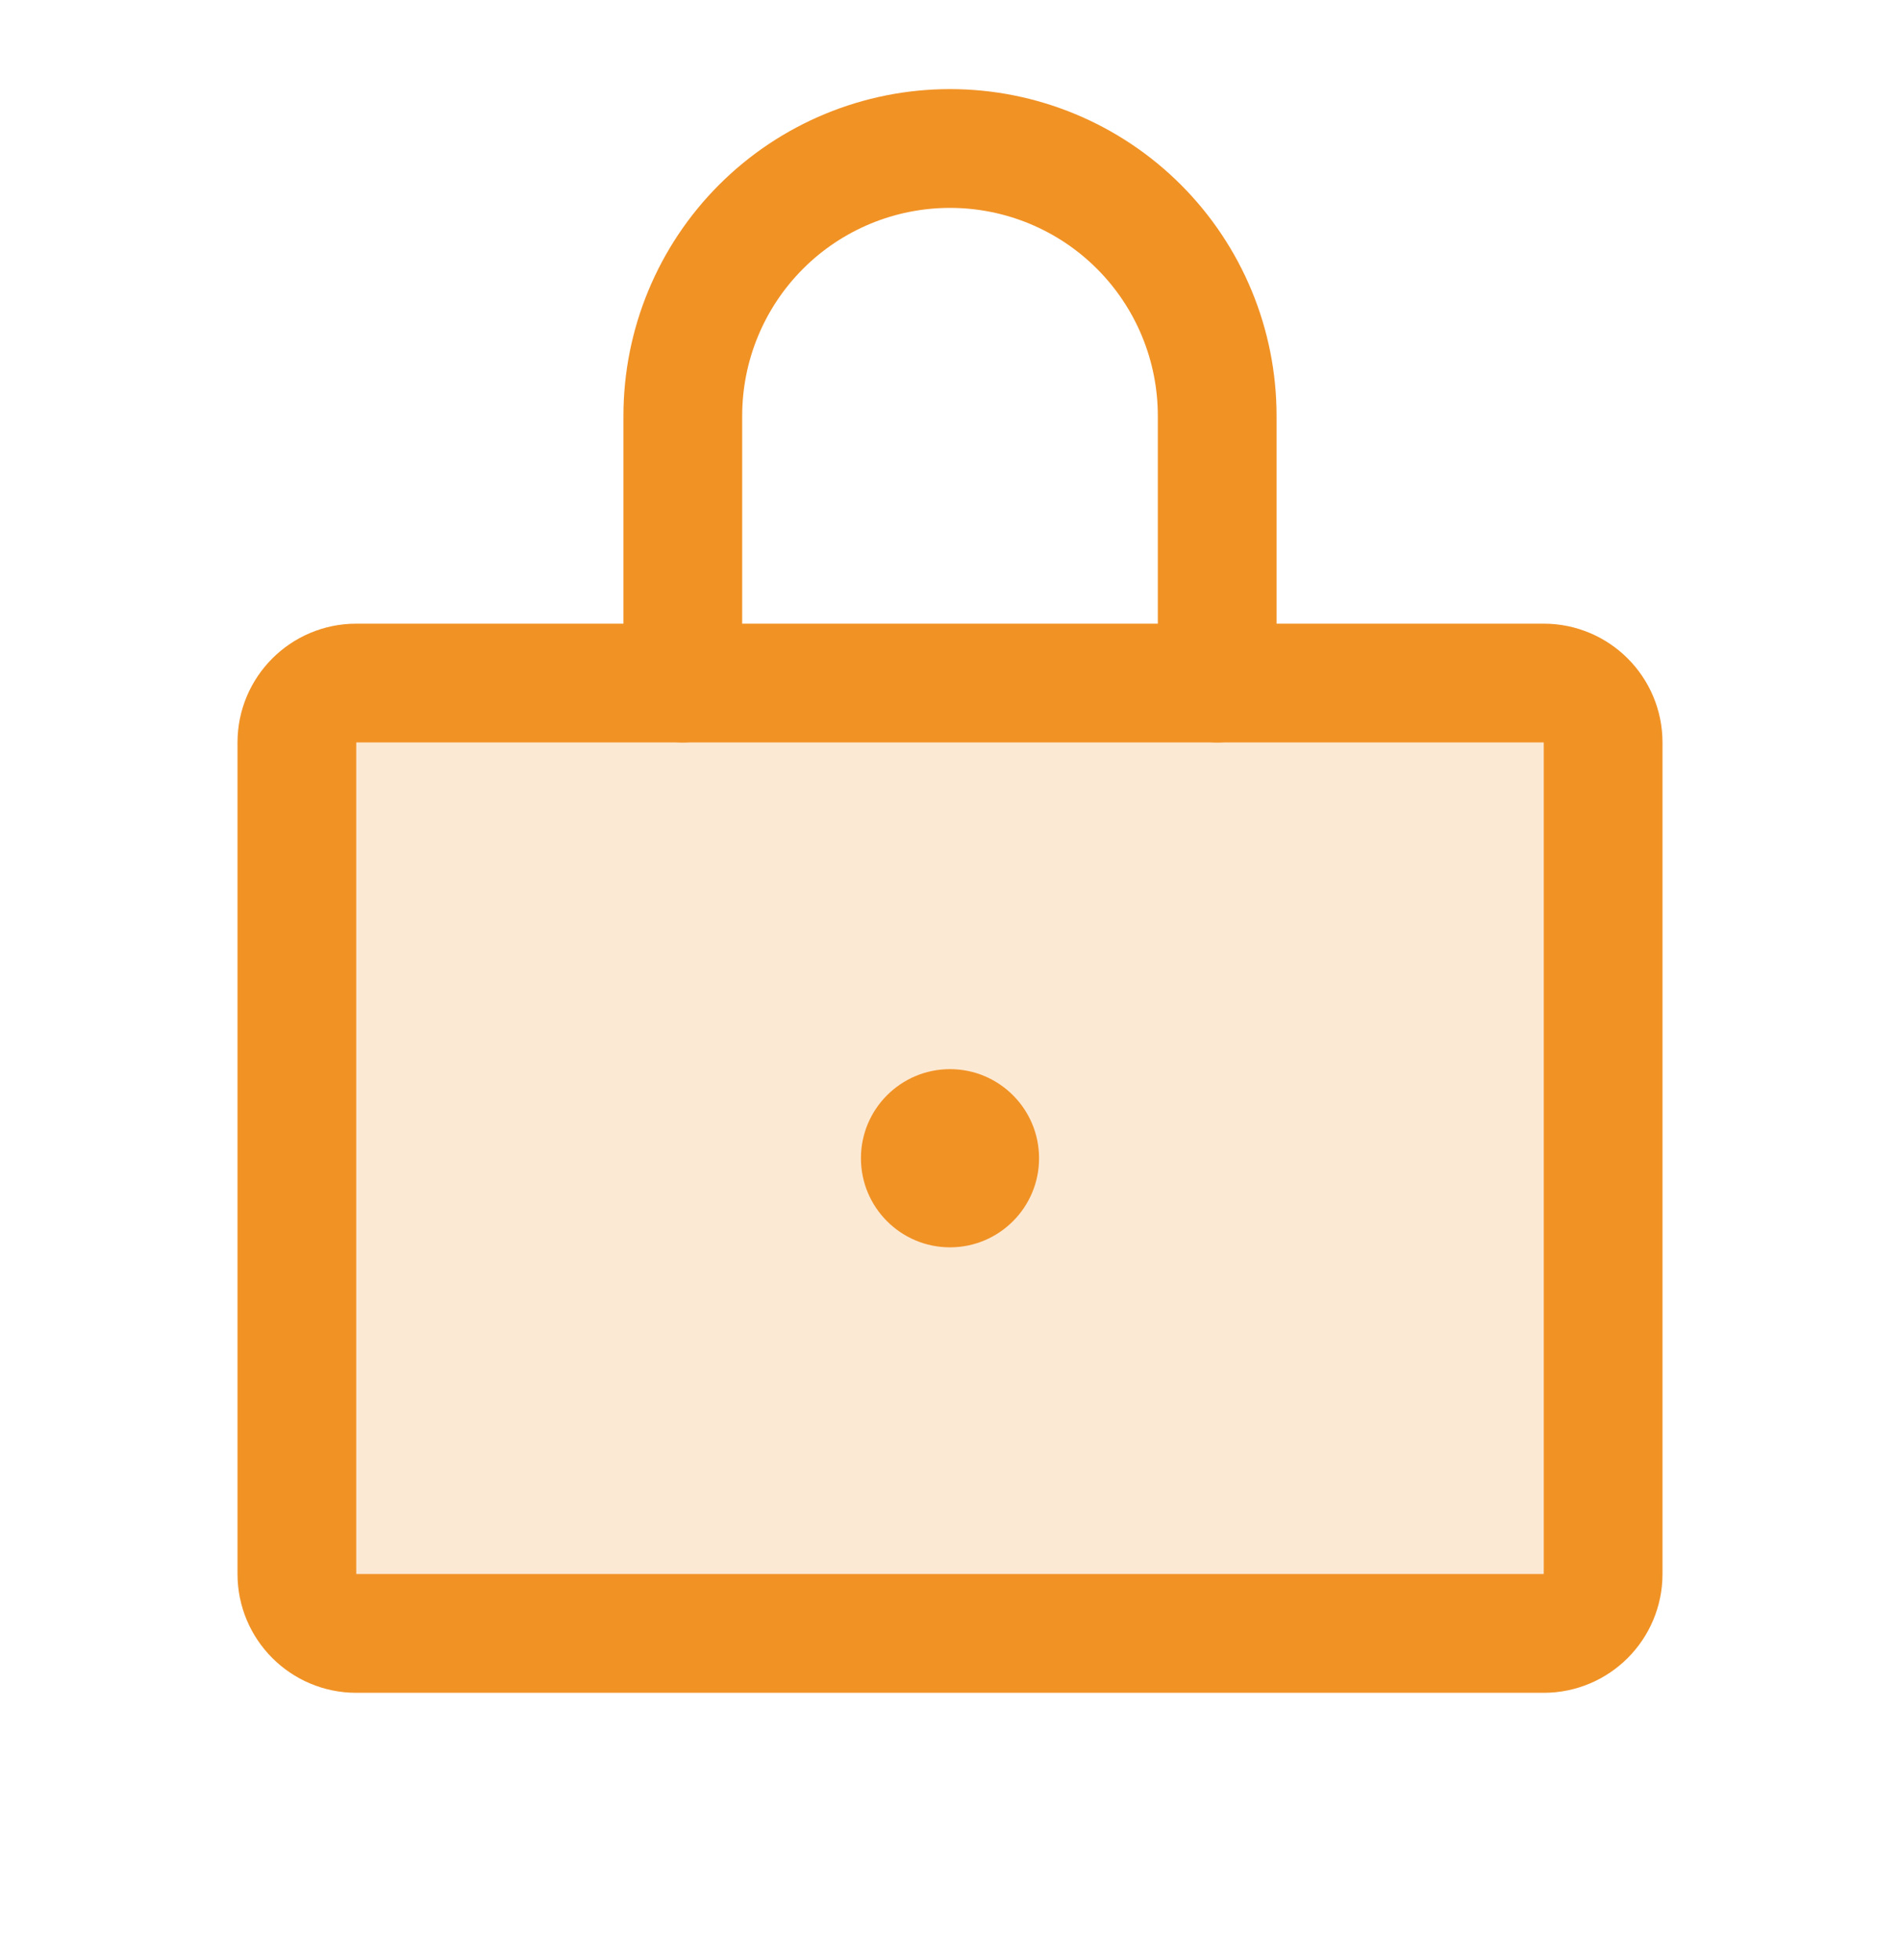
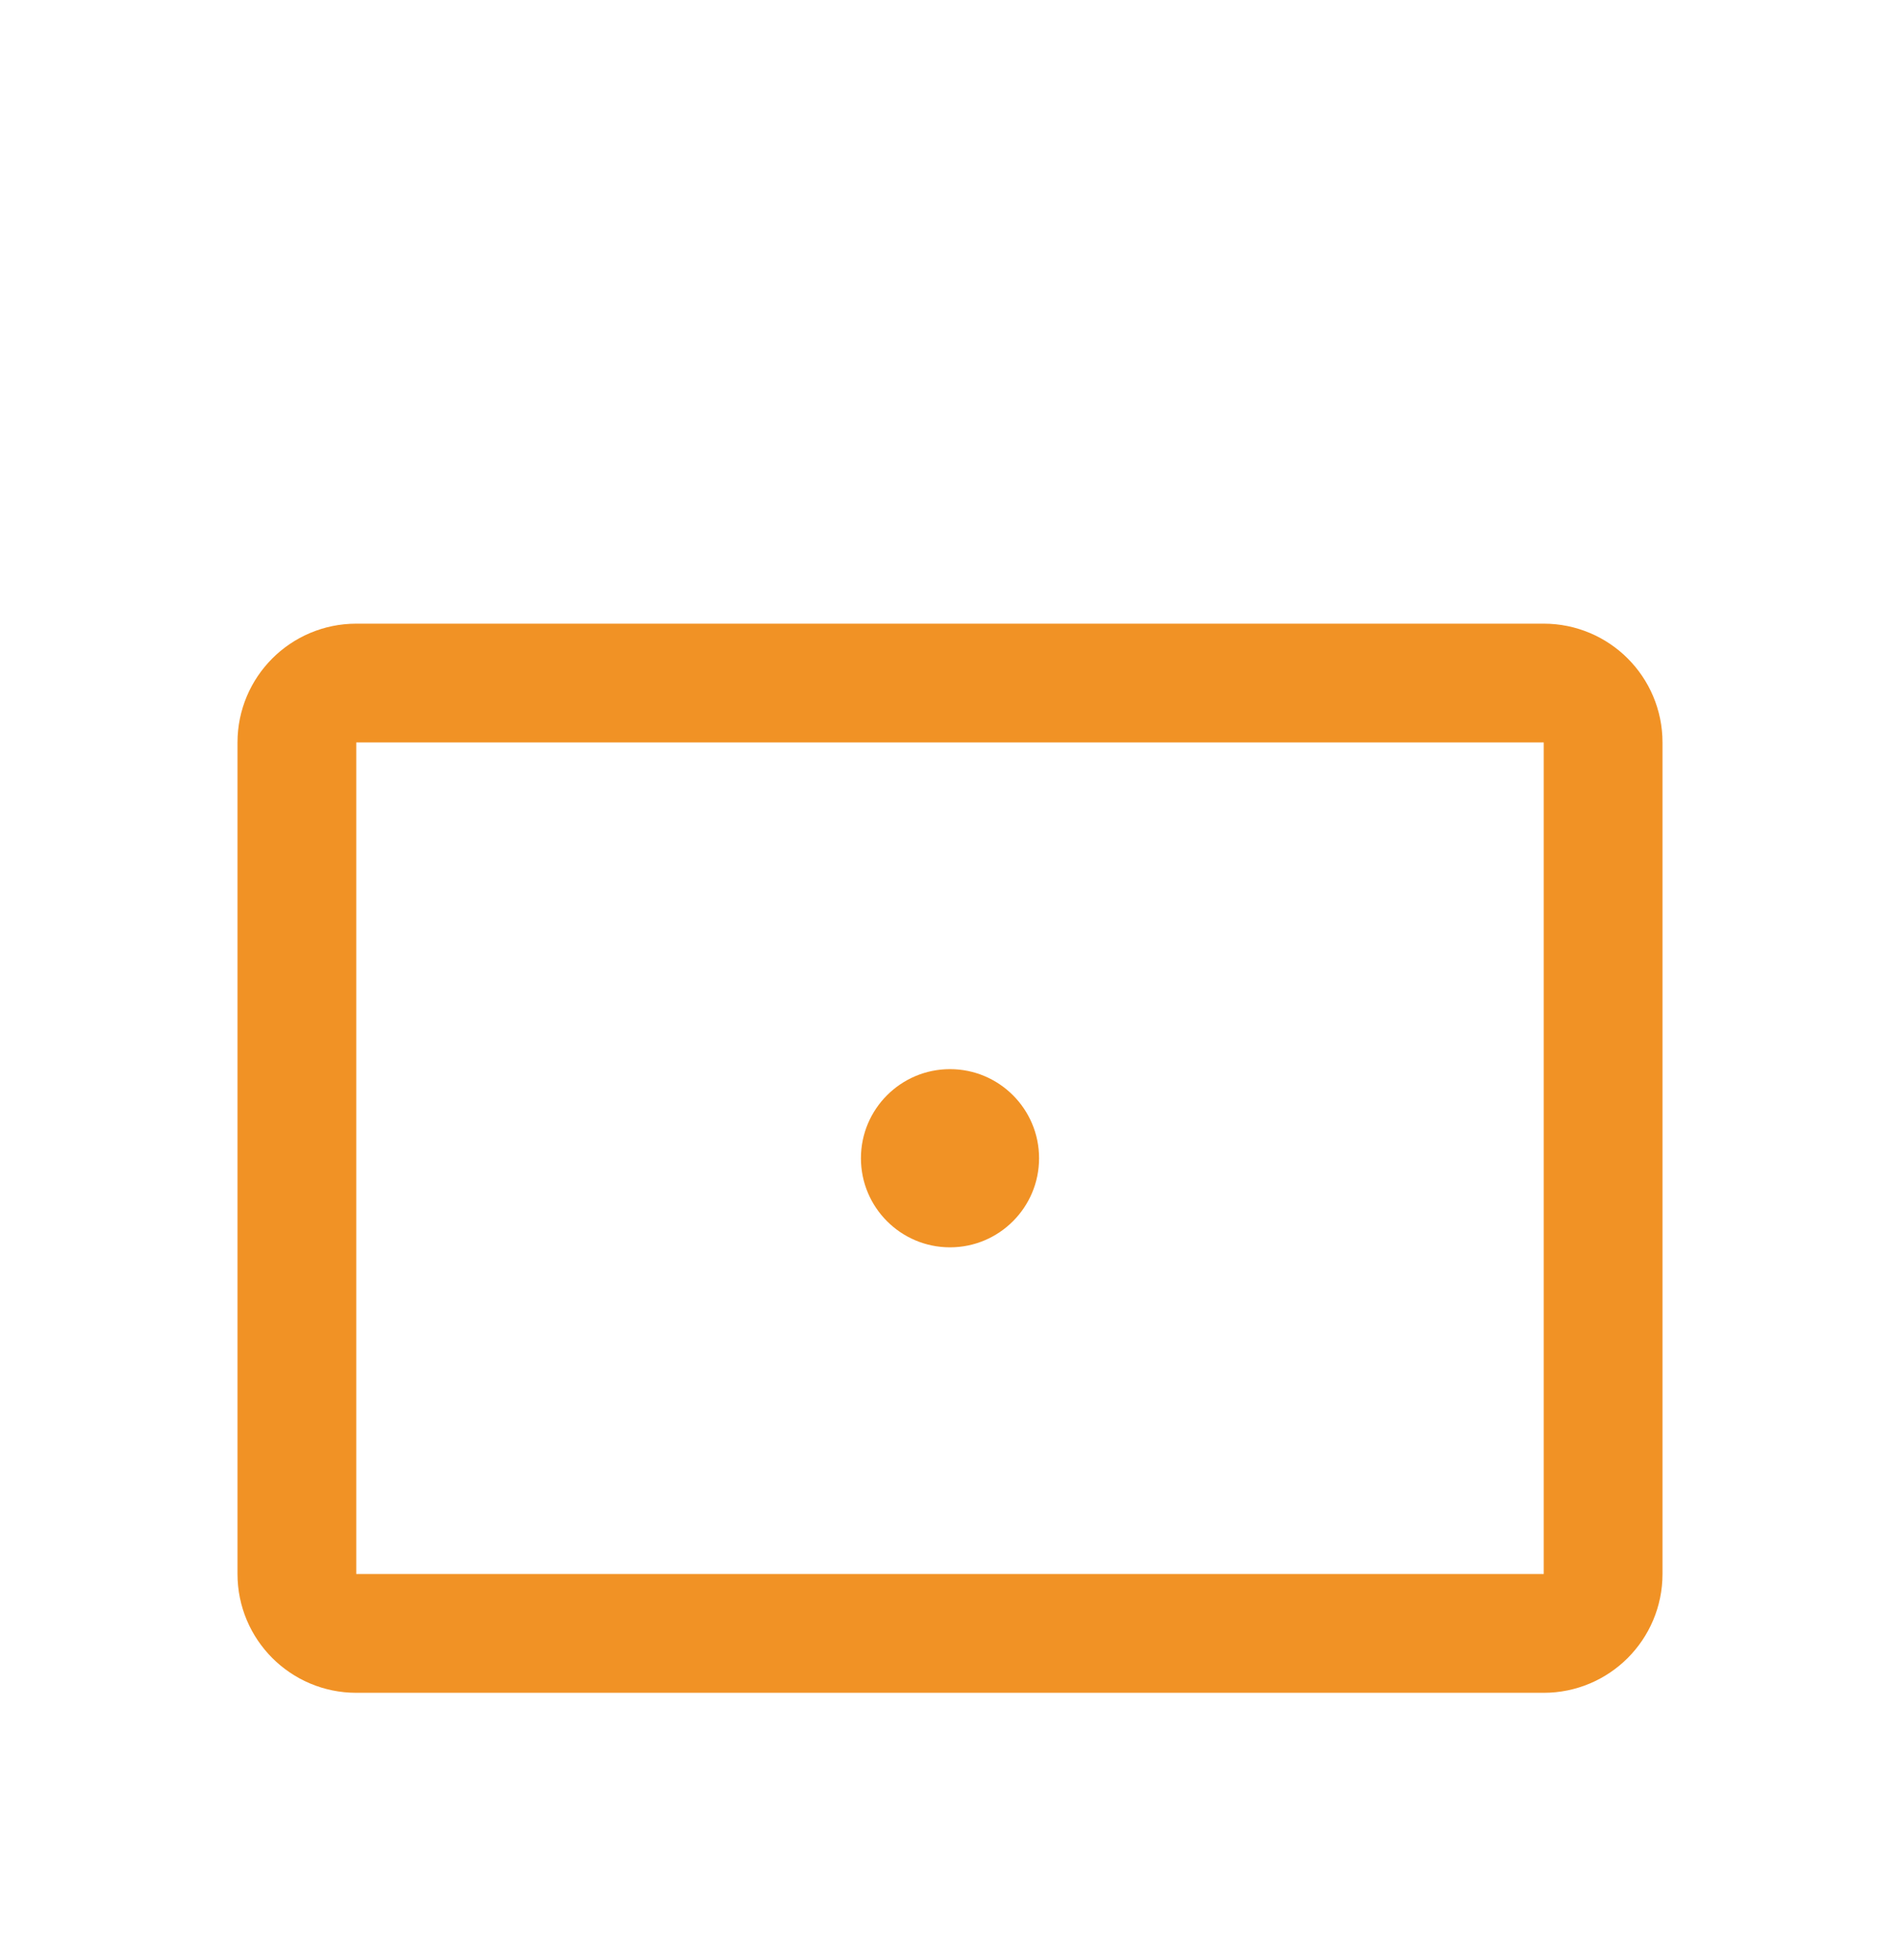
<svg xmlns="http://www.w3.org/2000/svg" width="32" height="33" viewBox="0 0 32 33" fill="none">
-   <path opacity="0.2" d="M26 11.5H6C5.448 11.5 5 11.948 5 12.5V26.5C5 27.052 5.448 27.5 6 27.5H26C26.552 27.5 27 27.052 27 26.5V12.5C27 11.948 26.552 11.5 26 11.5Z" fill="#F19225" />
  <path d="M26 11.5H6C5.448 11.5 5 11.948 5 12.5V26.5C5 27.052 5.448 27.5 6 27.5H26C26.552 27.5 27 27.052 27 26.5V12.5C27 11.948 26.552 11.5 26 11.5Z" stroke="#F19225" stroke-width="2" stroke-linecap="round" stroke-linejoin="round" />
-   <path d="M11.5 11.5V7C11.5 5.807 11.974 4.662 12.818 3.818C13.662 2.974 14.806 2.5 16 2.5C17.194 2.5 18.338 2.974 19.182 3.818C20.026 4.662 20.5 5.807 20.5 7V11.5" stroke="#F19225" stroke-width="2" stroke-linecap="round" stroke-linejoin="round" />
  <path d="M16 21C16.828 21 17.5 20.328 17.5 19.5C17.5 18.672 16.828 18 16 18C15.172 18 14.5 18.672 14.5 19.5C14.5 20.328 15.172 21 16 21Z" fill="#F19225" />
</svg>